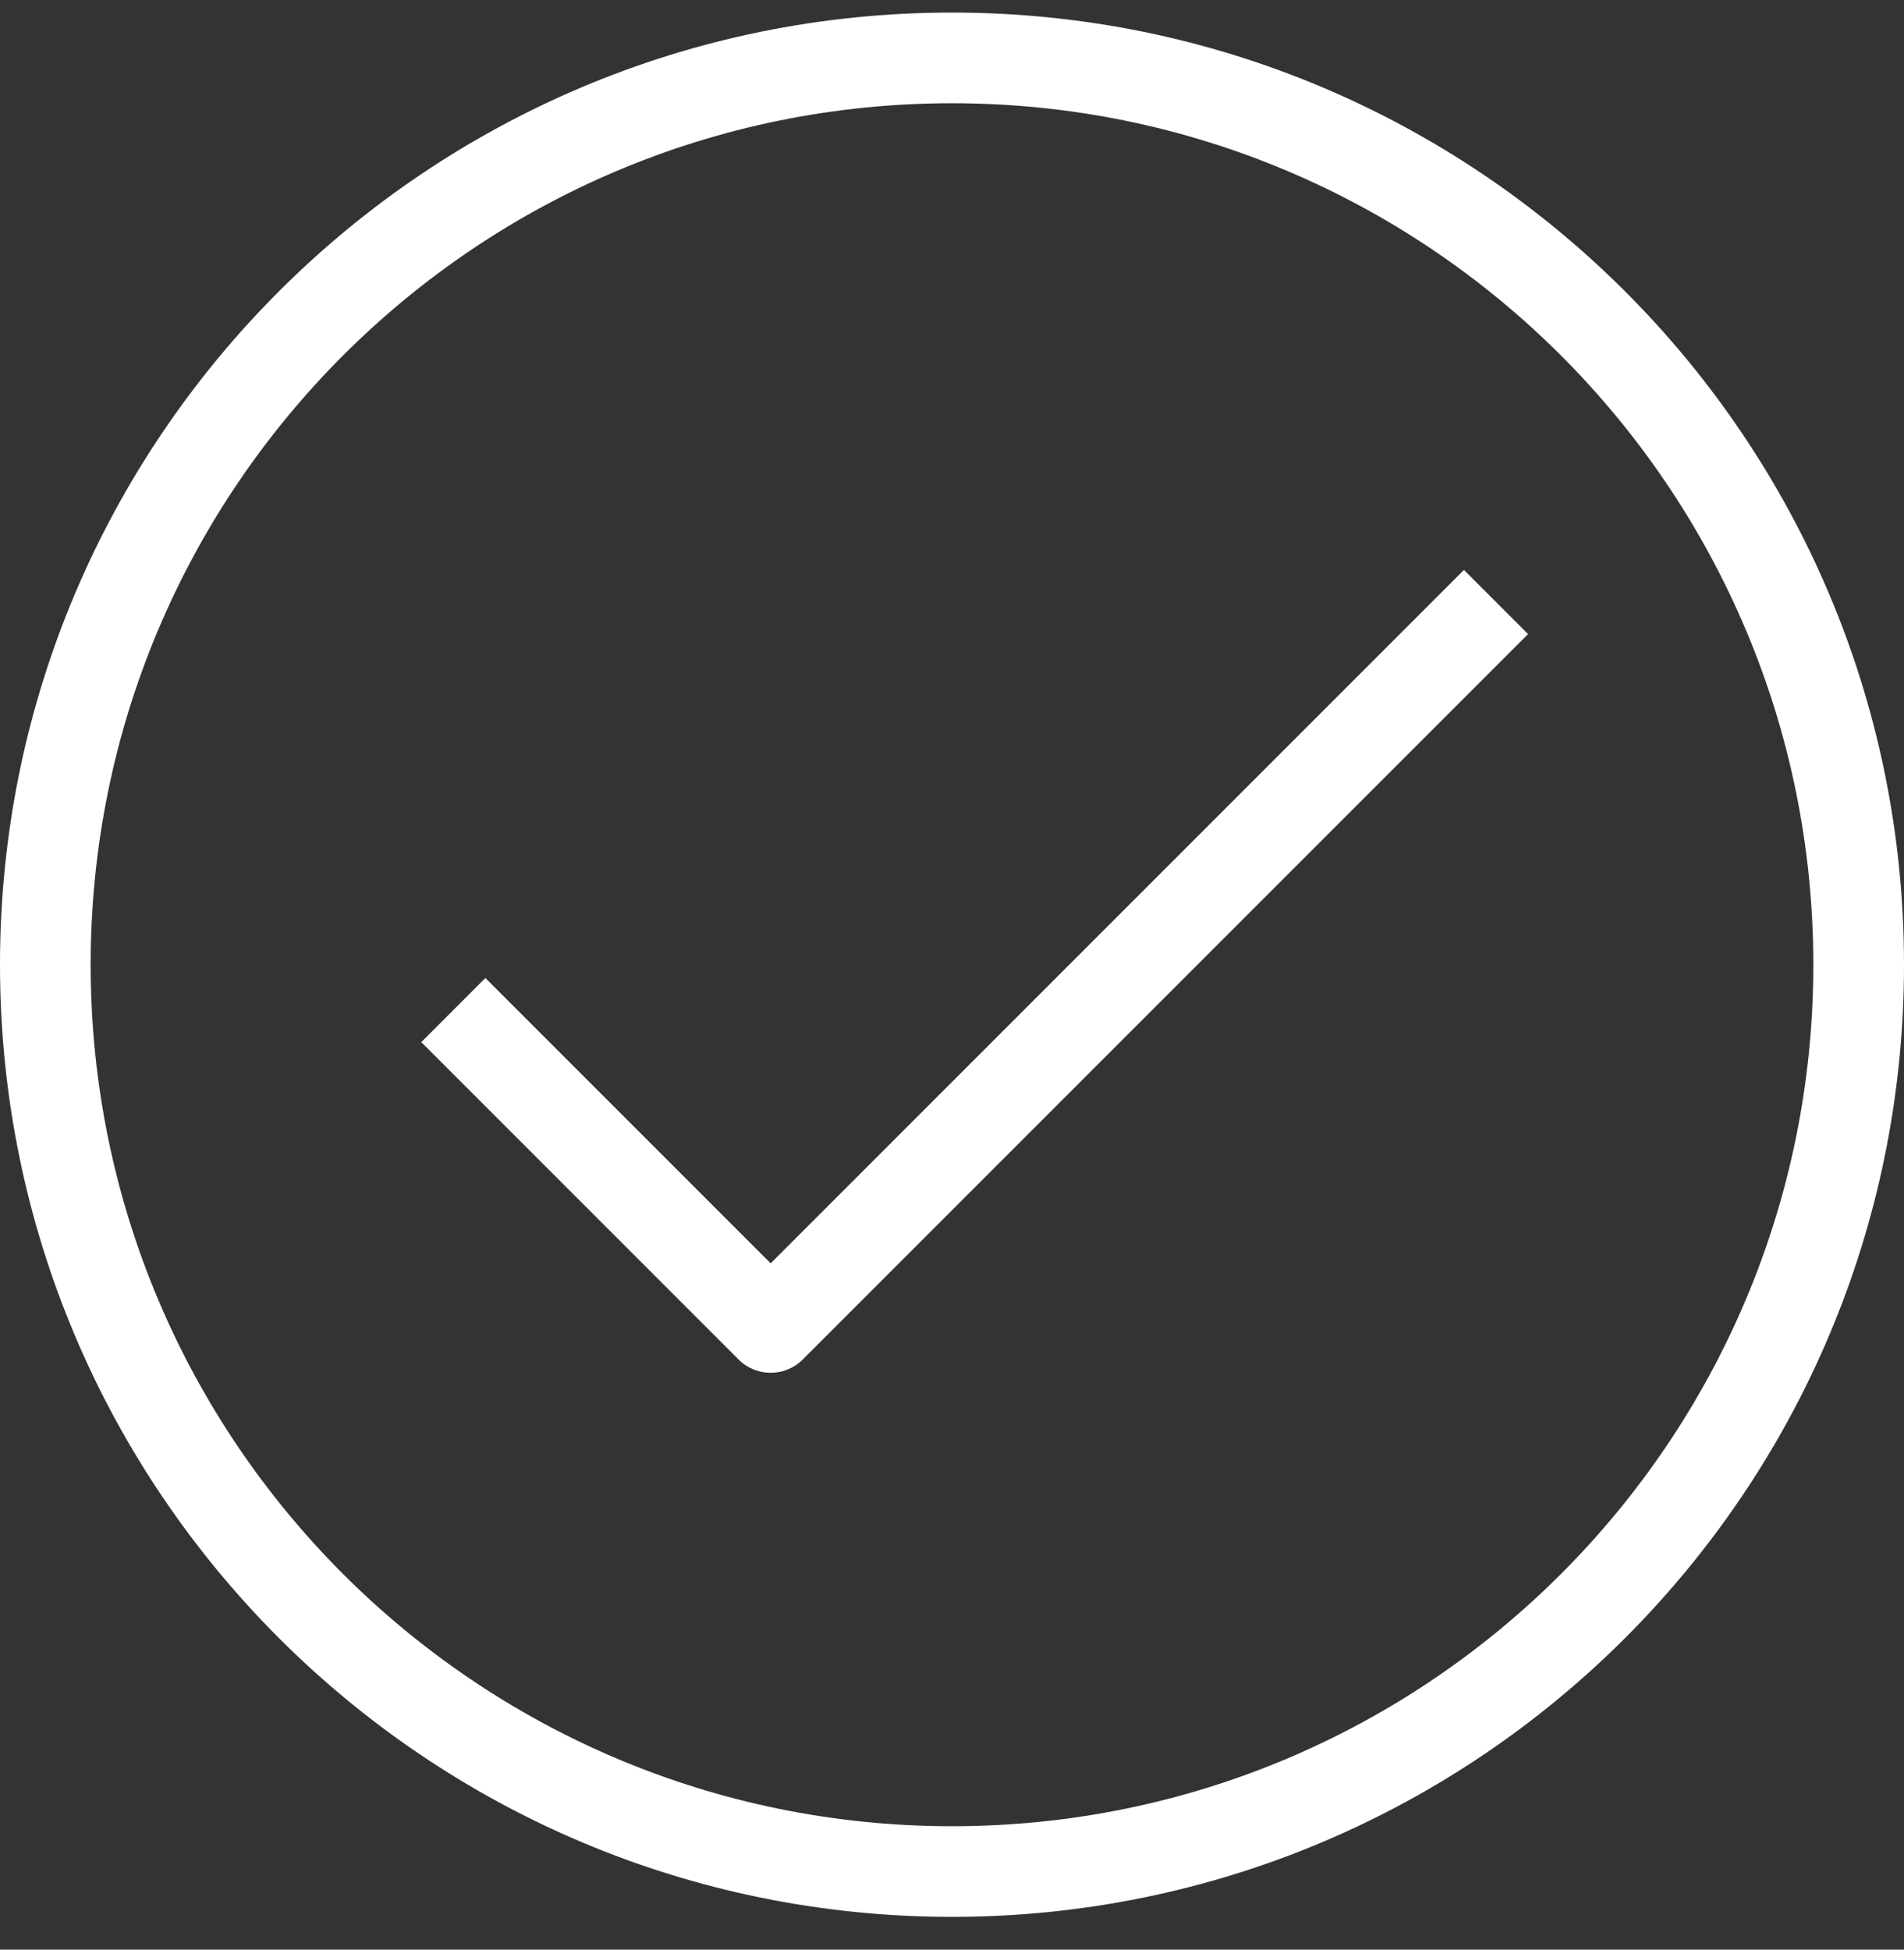
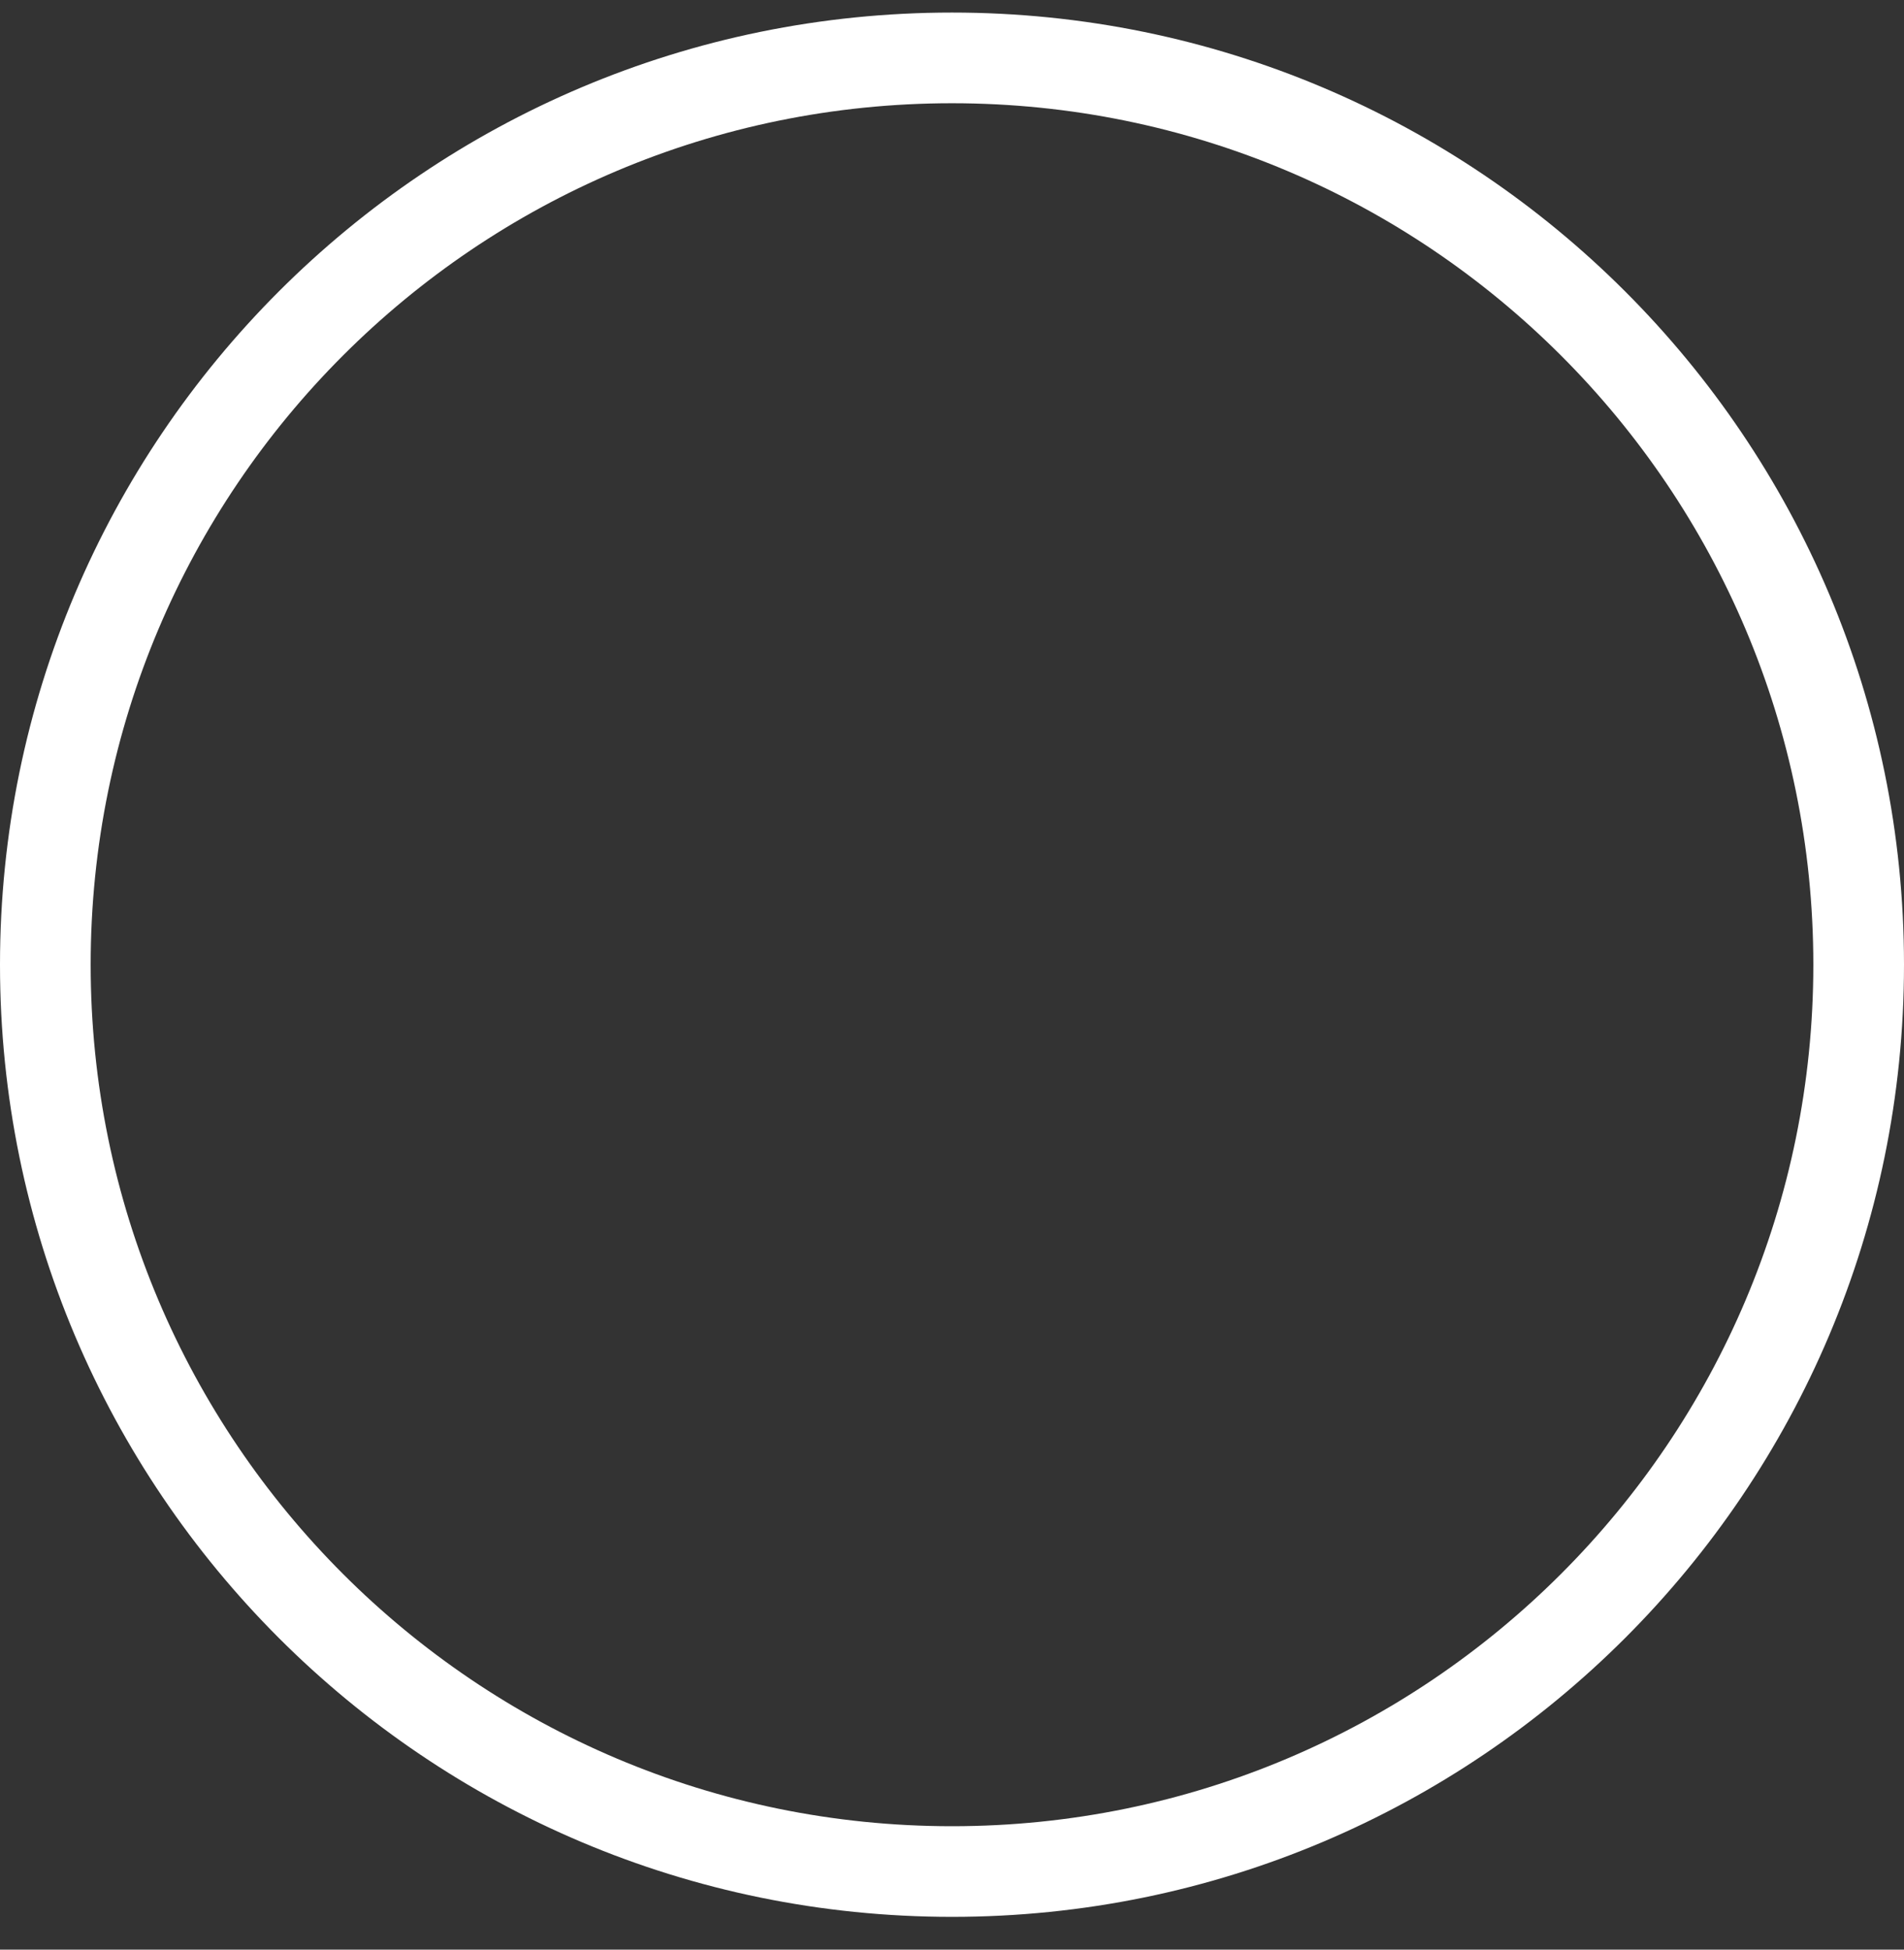
<svg xmlns="http://www.w3.org/2000/svg" width="42" height="43" viewBox="0 0 42 43" fill="none">
  <rect x="0" y="0" width="42" height="43" fill="#333333" stroke="none" />
  <path fill-rule="evenodd" clip-rule="evenodd" d="M21 2.277C10.507 2.277 2 10.784 2 21.277C2 31.771 10.507 40.278 21 40.278C31.494 40.278 40 31.771 40 21.277C40 10.784 31.494 2.277 21 2.277ZM0 21.277C0 9.679 9.402 0.277 21 0.277C32.598 0.277 42 9.679 42 21.277C42 32.875 32.598 42.277 21 42.277C9.402 42.277 0 32.875 0 21.277Z" fill="white" />
-   <path fill-rule="evenodd" clip-rule="evenodd" d="M33.707 13.985L17.707 29.985C17.317 30.375 16.683 30.375 16.293 29.985L9.293 22.985L10.707 21.57L17 27.863L32.293 12.57L33.707 13.985Z" fill="white" />
</svg>